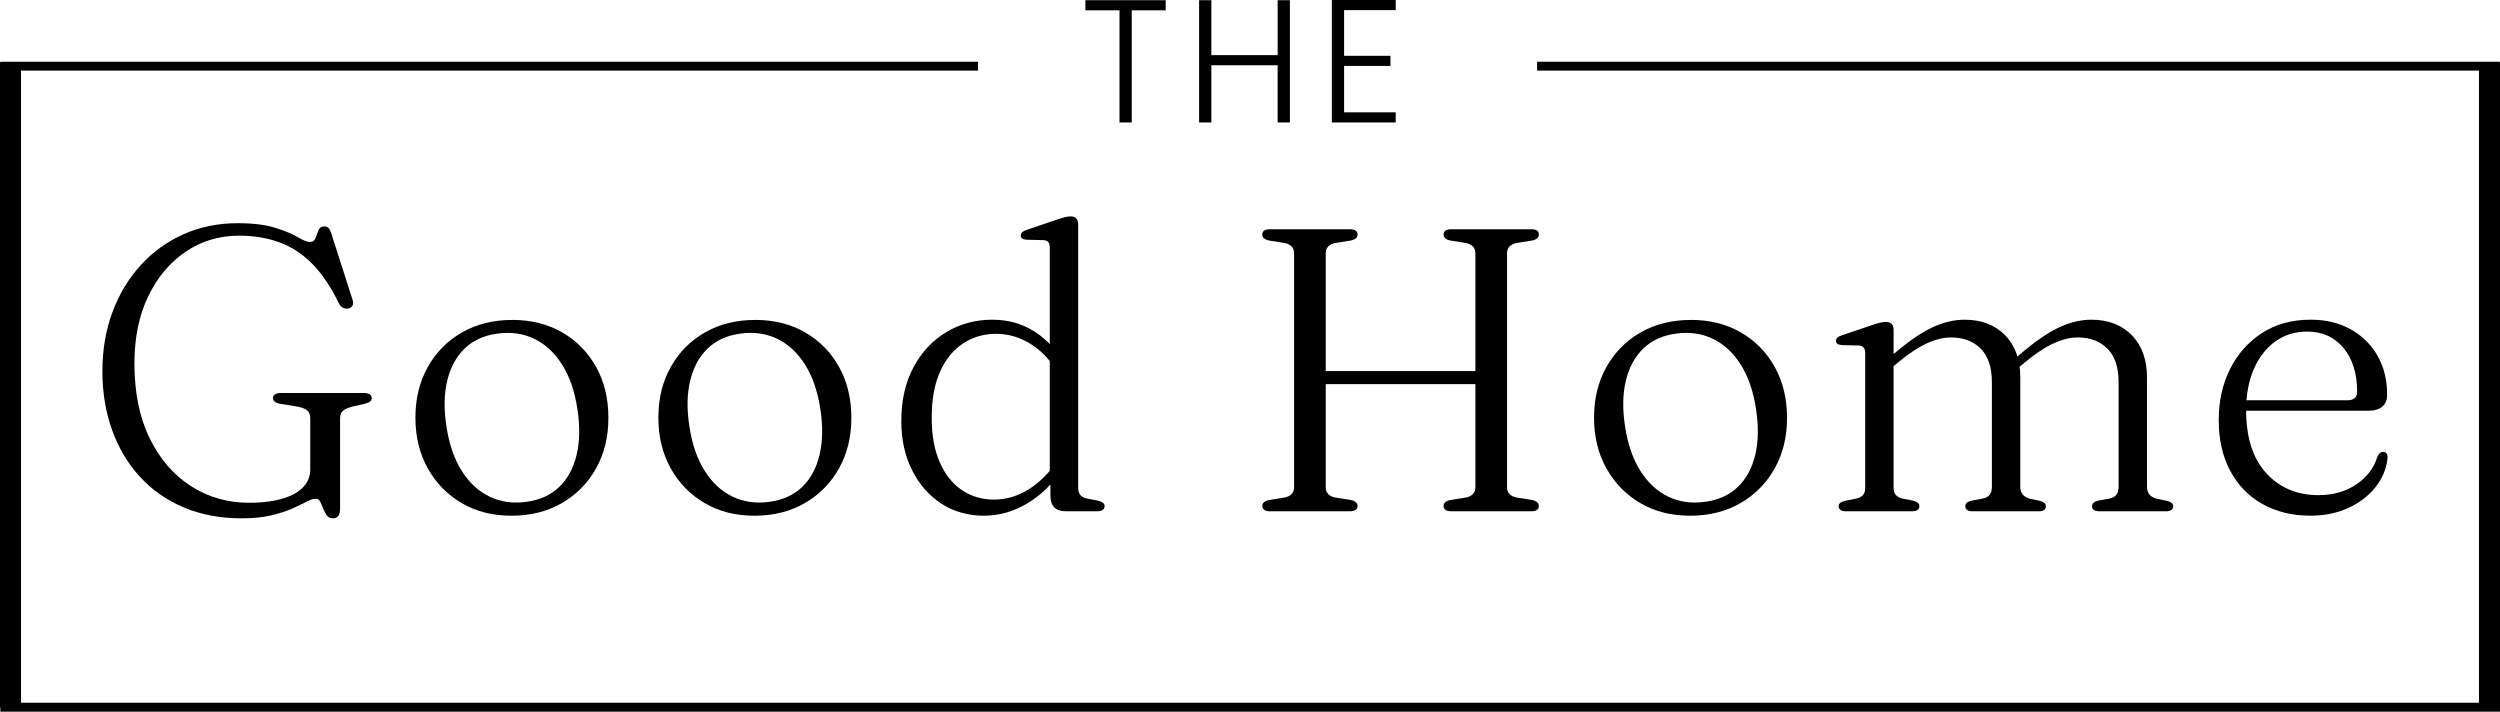
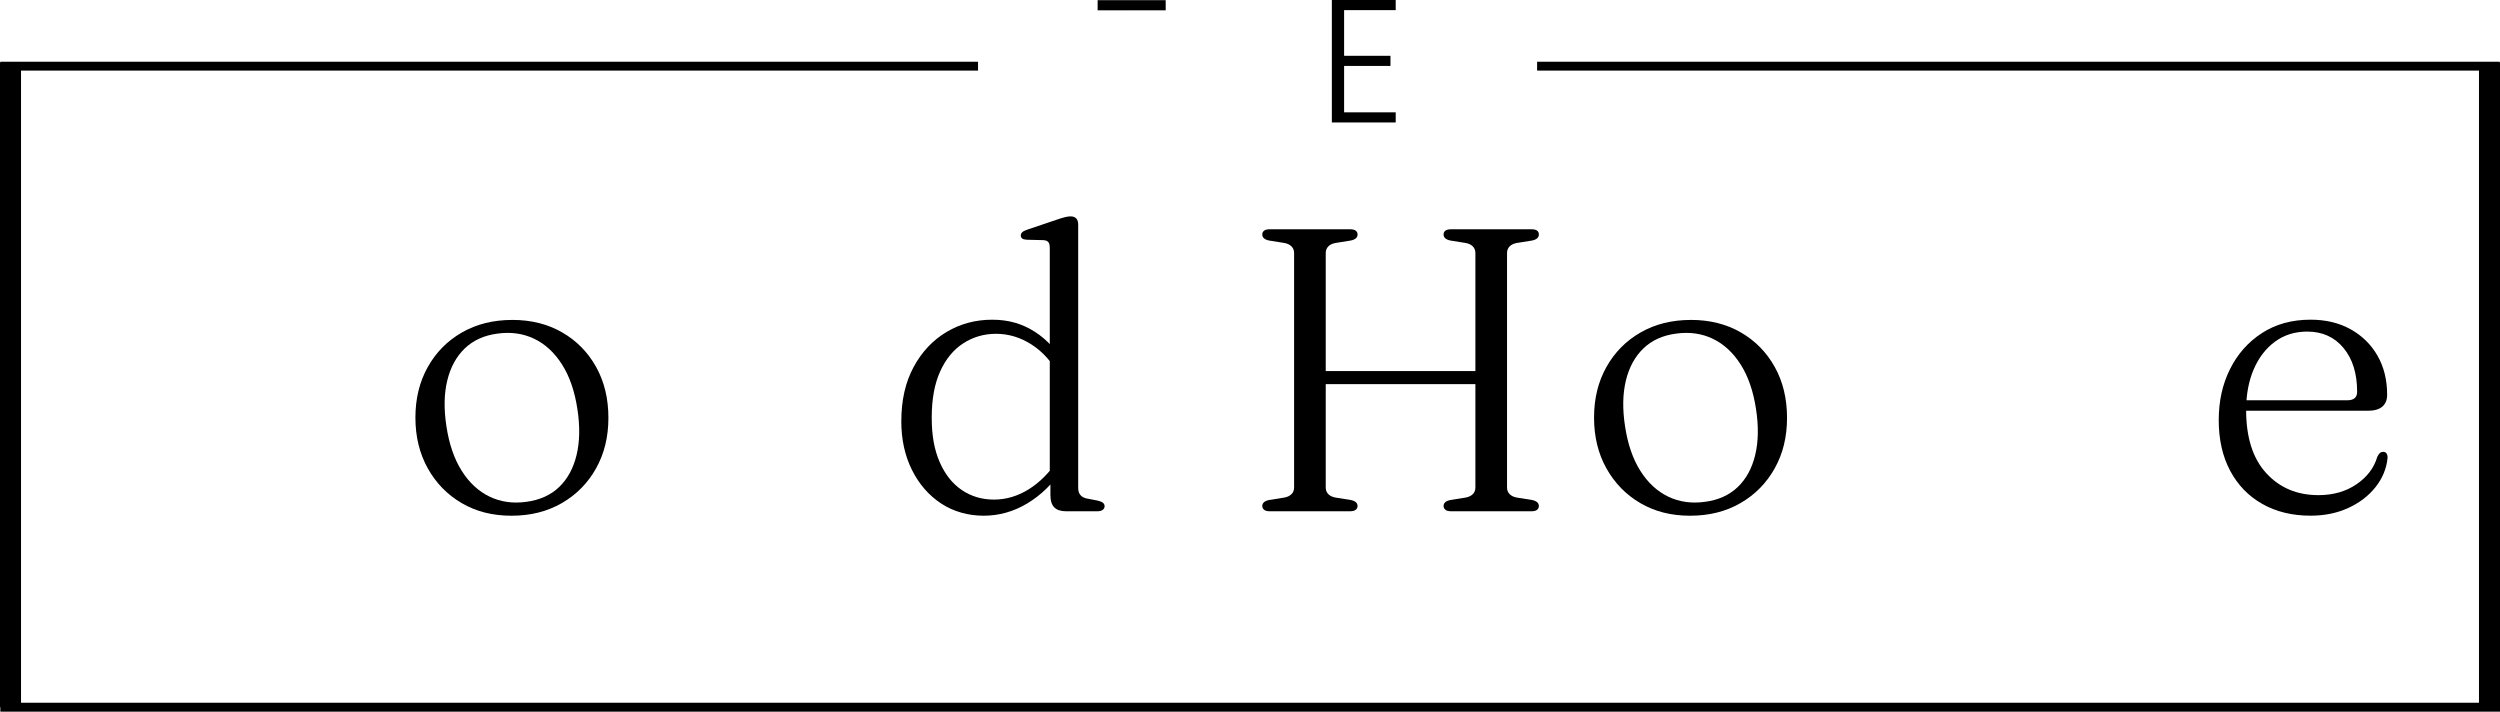
<svg xmlns="http://www.w3.org/2000/svg" id="Layer_2" data-name="Layer 2" viewBox="0 0 1833.41 521.9" width="1833.41" height="521.9">
  <defs>
    <style>      .cls-1 {        stroke-width: 0px;      }    </style>
  </defs>
  <g id="Layer_1-2" data-name="Layer 1">
    <g>
      <polygon class="cls-1" points="1833.17 45.8 1833.17 45.27 1127.26 45.27 1127.26 51.8 1817.99 51.8 1817.99 515.38 15.42 515.38 15.42 51.8 717.26 51.8 717.26 45.27 .24 45.27 .24 45.8 0 45.8 0 518.64 .24 518.64 .24 521.9 1833.41 521.9 1833.41 518.64 1833.41 515.38 1833.41 45.8 1833.17 45.8" />
      <g>
-         <path class="cls-1" d="m854.87.13v7.44h-24.89v82.23h-8.98V7.57h-25.02V.13h58.88Z" />
-         <path class="cls-1" d="m945.96.13v89.67h-8.98v-41.95h-48.62v41.95h-8.98V.13h8.98v40.28h48.62V.13h8.98Z" />
+         <path class="cls-1" d="m854.87.13v7.44h-24.89v82.23V7.57h-25.02V.13h58.88Z" />
        <path class="cls-1" d="m985.72,7.44v33.48h34v7.44h-34v34h37.84v7.44h-46.83V0h46.83v7.44h-37.84Z" />
      </g>
      <g>
-         <path class="cls-1" d="m249.42,372.59c0,2.76-.44,4.7-1.33,5.83-.89,1.13-2.27,1.7-4.14,1.7-1.77,0-3.2-.72-4.28-2.14-1.08-1.43-1.97-3.08-2.66-4.95-.69-1.87-1.4-3.54-2.14-5.02-.74-1.48-1.8-2.22-3.18-2.22-1.87,0-4.21.74-7.02,2.22-2.81,1.48-6.3,3.15-10.49,5.02-4.19,1.87-9.31,3.52-15.36,4.95-6.06,1.43-13.27,2.14-21.64,2.14-15.76,0-29.94-2.68-42.55-8.05-12.61-5.37-23.32-12.88-32.13-22.53-8.81-9.65-15.59-21.05-20.31-34.2-4.73-13.15-7.09-27.55-7.09-43.21s2.46-30.09,7.39-43.29c4.92-13.2,11.84-24.67,20.76-34.42,8.91-9.75,19.4-17.31,31.47-22.68,12.06-5.37,25.28-8.05,39.67-8.05,11.23,0,20.41,1.13,27.55,3.4,7.14,2.27,12.65,4.56,16.55,6.87,3.89,2.32,6.72,3.47,8.49,3.47,2.26,0,3.74-.96,4.43-2.88.69-1.92,1.4-3.82,2.14-5.69.74-1.87,2.19-2.81,4.36-2.81,1.18,0,2.14.35,2.88,1.03.74.69,1.4,1.87,1.99,3.55l15.81,49.34c.59,1.68.54,3.1-.15,4.28-.69,1.18-1.87,1.87-3.55,2.07-1.38.1-2.61-.17-3.69-.81-1.08-.64-1.97-1.65-2.66-3.03-5.71-11.82-12.11-21.37-19.21-28.66-7.09-7.29-15.12-12.61-24.08-15.96-8.96-3.35-18.96-5.02-29.99-5.02-14.48,0-27.5,3.92-39.07,11.74-11.57,7.83-20.73,18.74-27.48,32.72-6.75,13.99-10.12,30.38-10.12,49.19,0,21.37,3.72,39.67,11.15,54.88,7.43,15.22,17.51,26.91,30.21,35.09,12.71,8.18,26.98,12.26,42.84,12.26,6.89,0,13.1-.54,18.61-1.62,5.51-1.08,10.22-2.66,14.11-4.73,3.89-2.07,6.87-4.63,8.94-7.68,2.07-3.05,3.1-6.5,3.1-10.34v-37.38c0-2.56-.69-4.51-2.07-5.83-1.38-1.33-3.99-2.34-7.83-3.03l-11.82-1.92c-1.87-.3-3.28-.81-4.21-1.55-.94-.74-1.4-1.65-1.4-2.73,0-1.18.49-2.09,1.48-2.73.98-.64,2.46-.96,4.43-.96h60.57c1.97,0,3.45.32,4.43.96.98.64,1.48,1.55,1.48,2.73,0,1.08-.37,1.92-1.11,2.51-.74.59-2.14,1.18-4.21,1.77l-7.98,1.77c-3.65.89-6.2,1.95-7.68,3.18-1.48,1.23-2.22,3.18-2.22,5.83v65.59Z" />
        <path class="cls-1" d="m375.72,234.61c13.79,0,25.98,3.05,36.56,9.16,10.59,6.11,18.88,14.55,24.89,25.34,6.01,10.78,9.01,23.22,9.01,37.3s-3.01,26.22-9.01,37.01c-6.01,10.78-14.36,19.28-25.04,25.48-10.69,6.2-23.02,9.31-37.01,9.31s-25.95-3.08-36.49-9.23c-10.54-6.15-18.84-14.65-24.89-25.48-6.06-10.83-9.09-23.24-9.09-37.23s3-26.22,9.01-37.01c6.01-10.78,14.35-19.25,25.04-25.41,10.69-6.15,23.02-9.23,37.01-9.23Zm10.34,133.4c9.75-1.28,17.73-4.88,23.93-10.78s10.49-13.76,12.85-23.56c2.36-9.8,2.56-21.05.59-33.76-1.97-13-5.71-23.86-11.23-32.57-5.52-8.72-12.34-15.02-20.46-18.91-8.12-3.89-17.11-5.14-26.96-3.77-9.75,1.28-17.73,4.9-23.93,10.86-6.2,5.96-10.49,13.81-12.85,23.56s-2.56,20.98-.59,33.68c1.97,13,5.71,23.86,11.23,32.57,5.51,8.72,12.34,15.02,20.46,18.91,8.12,3.89,17.11,5.15,26.96,3.77Z" />
-         <path class="cls-1" d="m553.89,234.61c13.79,0,25.98,3.05,36.56,9.16,10.59,6.11,18.88,14.55,24.89,25.34,6.01,10.78,9.01,23.22,9.01,37.3s-3.01,26.22-9.01,37.01c-6.01,10.78-14.36,19.28-25.04,25.48-10.69,6.2-23.02,9.31-37.01,9.31s-25.95-3.08-36.49-9.23c-10.54-6.15-18.84-14.65-24.89-25.48-6.06-10.83-9.09-23.24-9.09-37.23s3-26.22,9.01-37.01c6.01-10.78,14.35-19.25,25.04-25.41,10.69-6.15,23.02-9.23,37.01-9.23Zm10.34,133.4c9.75-1.28,17.73-4.88,23.93-10.78s10.49-13.76,12.85-23.56c2.36-9.8,2.56-21.05.59-33.76-1.97-13-5.71-23.86-11.23-32.57-5.52-8.72-12.34-15.02-20.46-18.91-8.12-3.89-17.11-5.14-26.96-3.77-9.75,1.28-17.73,4.9-23.93,10.86-6.2,5.96-10.49,13.81-12.85,23.56s-2.56,20.98-.59,33.68c1.97,13,5.71,23.86,11.23,32.57,5.51,8.72,12.34,15.02,20.46,18.91,8.12,3.89,17.11,5.15,26.96,3.77Z" />
        <path class="cls-1" d="m660.99,308.92c0-15.36,3-28.61,9.01-39.74,6.01-11.13,14.06-19.7,24.15-25.71,10.09-6.01,21.25-9.01,33.46-9.01s22.23,3,31.54,9.01c9.31,6.01,16.67,14.43,22.08,25.26l-4.43,6.5c-5.32-9.75-12.07-17.26-20.24-22.53-8.18-5.27-16.89-7.9-26.15-7.9-8.77,0-16.75,2.32-23.93,6.94-7.19,4.63-12.85,11.5-16.99,20.61-4.14,9.11-6.2,20.41-6.2,33.9s1.97,23.83,5.91,32.8c3.94,8.96,9.36,15.76,16.25,20.39,6.89,4.63,14.72,6.94,23.49,6.94s17.31-2.49,25.34-7.46c8.03-4.97,15.29-12.24,21.79-21.79l2.95,7.09c-7.19,10.74-15.78,19.08-25.78,25.04-10,5.96-20.61,8.94-31.84,8.94s-22.11-2.98-31.17-8.94c-9.06-5.96-16.2-14.16-21.42-24.6-5.22-10.44-7.83-22.36-7.83-35.75Zm109.32,42.4l-.44-1.33v-168.12c0-1.97-.35-3.4-1.03-4.28-.69-.89-1.92-1.38-3.69-1.48l-12.26-.3c-1.58-.1-2.68-.42-3.32-.96-.64-.54-.96-1.26-.96-2.14s.34-1.67,1.03-2.36c.69-.69,1.92-1.33,3.69-1.92l21.42-7.24c2.56-.89,4.63-1.53,6.21-1.92,1.57-.39,2.95-.59,4.14-.59,1.87,0,3.27.52,4.21,1.55.93,1.03,1.4,2.54,1.4,4.51v193.08c0,2.27.57,4.04,1.7,5.32,1.13,1.28,2.78,2.12,4.95,2.51l7.68,1.48c1.67.4,2.93.91,3.77,1.55.84.64,1.26,1.5,1.26,2.58s-.47,1.97-1.4,2.66c-.94.69-2.29,1.03-4.06,1.03h-22.75c-3.84,0-6.72-.93-8.64-2.81-1.92-1.87-2.88-4.92-2.88-9.16v-11.67Z" />
        <path class="cls-1" d="m972.25,357.52c0,1.97.64,3.6,1.92,4.88,1.28,1.28,3.05,2.12,5.32,2.51l11.08,1.77c3.35.69,5.02,2.17,5.02,4.43,0,1.08-.44,1.99-1.33,2.73-.89.74-2.32,1.11-4.28,1.11h-58.8c-1.87,0-3.25-.37-4.14-1.11-.89-.74-1.33-1.65-1.33-2.73,0-2.26,1.67-3.74,5.02-4.43l11.08-1.77c2.26-.39,4.04-1.23,5.32-2.51,1.28-1.28,1.92-2.9,1.92-4.88v-171.96c0-1.97-.64-3.59-1.92-4.88-1.28-1.28-3.05-2.12-5.32-2.51l-11.08-1.77c-3.35-.69-5.02-2.17-5.02-4.43,0-1.18.44-2.12,1.33-2.81.89-.69,2.26-1.03,4.14-1.03h58.8c1.97,0,3.4.35,4.28,1.03.89.69,1.33,1.62,1.33,2.81,0,2.27-1.68,3.74-5.02,4.43l-11.08,1.77c-2.27.39-4.04,1.23-5.32,2.51s-1.92,2.91-1.92,4.88v171.96Zm-13.59-85.39h131.33v9.6h-131.33v-9.6Zm146.55,85.39c0,1.97.64,3.6,1.92,4.88,1.28,1.28,3.05,2.12,5.32,2.51l11.08,1.77c3.35.69,5.02,2.17,5.02,4.43,0,1.08-.42,1.99-1.26,2.73-.84.74-2.24,1.11-4.21,1.11h-58.8c-1.97,0-3.4-.37-4.28-1.11-.89-.74-1.33-1.65-1.33-2.73,0-2.26,1.67-3.74,5.02-4.43l11.08-1.77c2.26-.39,4.04-1.23,5.32-2.51,1.28-1.28,1.92-2.9,1.92-4.88v-171.96c0-1.97-.64-3.59-1.92-4.88-1.28-1.28-3.05-2.12-5.32-2.51l-11.08-1.77c-3.35-.69-5.02-2.17-5.02-4.43,0-1.18.44-2.12,1.33-2.81.89-.69,2.31-1.03,4.28-1.03h58.8c1.97,0,3.37.35,4.21,1.03.84.69,1.26,1.62,1.26,2.81,0,2.27-1.68,3.74-5.02,4.43l-11.08,1.77c-2.27.39-4.04,1.23-5.32,2.51s-1.92,2.91-1.92,4.88v171.96Z" />
        <path class="cls-1" d="m1240.08,234.61c13.79,0,25.97,3.05,36.56,9.16,10.59,6.11,18.88,14.55,24.89,25.34,6.01,10.78,9.01,23.22,9.01,37.3s-3,26.22-9.01,37.01c-6.01,10.78-14.35,19.28-25.04,25.48-10.69,6.2-23.02,9.31-37.01,9.31s-25.95-3.08-36.49-9.23c-10.54-6.15-18.83-14.65-24.89-25.48-6.06-10.83-9.08-23.24-9.08-37.23s3-26.22,9.01-37.01c6.01-10.78,14.35-19.25,25.04-25.41,10.68-6.15,23.02-9.23,37.01-9.23Zm10.34,133.4c9.75-1.28,17.73-4.88,23.93-10.78,6.2-5.91,10.49-13.76,12.85-23.56,2.36-9.8,2.56-21.05.59-33.76-1.97-13-5.71-23.86-11.23-32.57-5.52-8.72-12.34-15.02-20.46-18.91-8.12-3.89-17.11-5.14-26.96-3.77-9.75,1.28-17.73,4.9-23.93,10.86-6.2,5.96-10.49,13.81-12.85,23.56-2.36,9.75-2.56,20.98-.59,33.68,1.97,13,5.71,23.86,11.23,32.57,5.51,8.72,12.34,15.02,20.46,18.91,8.12,3.89,17.11,5.15,26.96,3.77Z" />
-         <path class="cls-1" d="m1388.7,242v115.82c0,2.27.57,4.01,1.7,5.24,1.13,1.23,2.73,2.09,4.8,2.59l7.68,1.48c3.15.79,4.73,2.12,4.73,3.99,0,2.56-1.82,3.84-5.47,3.84h-48.6c-1.68,0-2.96-.34-3.84-1.03-.89-.69-1.33-1.57-1.33-2.66,0-.98.39-1.8,1.18-2.44.79-.64,1.97-1.16,3.55-1.55l8.12-1.62c2.17-.49,3.82-1.33,4.95-2.51,1.13-1.18,1.7-2.96,1.7-5.32v-98.68c0-1.97-.37-3.4-1.11-4.28-.74-.89-1.95-1.38-3.62-1.48l-12.26-.3c-1.58-.1-2.71-.42-3.4-.96-.69-.54-1.03-1.26-1.03-2.14s.34-1.67,1.03-2.36c.69-.69,1.97-1.33,3.84-1.92l21.42-7.24c2.46-.89,4.51-1.5,6.13-1.85,1.62-.34,2.98-.52,4.06-.52,1.97,0,3.42.49,4.36,1.48.94.99,1.4,2.46,1.4,4.43Zm-3.99,29.84l-4.73-4.73,7.09-6.06c11.23-9.75,21-16.62,29.33-20.61,8.32-3.99,16.47-5.98,24.45-5.98,12.31,0,22.18,3.79,29.62,11.38,7.43,7.58,11.15,17.97,11.15,31.17v80.07c0,2.46.64,4.38,1.92,5.76,1.28,1.38,3.05,2.36,5.32,2.96l7.09,1.48c2.95.79,4.43,2.07,4.43,3.84,0,2.56-1.72,3.84-5.17,3.84h-48.46c-3.64,0-5.47-1.28-5.47-3.84,0-1.87,1.53-3.2,4.58-3.99l8.12-1.48c2.36-.49,4.09-1.43,5.17-2.81,1.08-1.38,1.62-3.3,1.62-5.76v-76.67c0-11.03-2.73-19.28-8.2-24.74s-12.73-8.2-21.79-8.2c-5.52,0-11.47,1.48-17.88,4.43-6.4,2.96-13.49,7.68-21.27,14.18l-6.94,5.76Zm93.07,0l-4.88-4.73,7.09-6.06c11.23-9.75,21-16.62,29.32-20.61,8.32-3.99,16.47-5.98,24.45-5.98,12.31,0,22.18,3.79,29.62,11.38,7.43,7.58,11.15,17.97,11.15,31.17v80.07c0,2.46.67,4.41,2,5.83,1.33,1.43,3.12,2.39,5.39,2.88l7.09,1.48c1.57.39,2.76.91,3.55,1.55.79.64,1.18,1.45,1.18,2.44,0,1.08-.42,1.97-1.26,2.66-.84.69-2.14,1.03-3.91,1.03h-48.9c-3.64,0-5.47-1.28-5.47-3.84,0-1.87,1.53-3.2,4.58-3.99l8.12-1.48c2.36-.49,4.09-1.43,5.17-2.81,1.08-1.38,1.63-3.3,1.63-5.76v-76.67c0-11.03-2.73-19.28-8.2-24.74-5.47-5.47-12.73-8.2-21.79-8.2-5.52,0-11.47,1.48-17.88,4.43-6.4,2.96-13.49,7.68-21.27,14.18l-6.79,5.76Z" />
        <path class="cls-1" d="m1750.64,289.56c0,3.74-1.18,6.62-3.54,8.64-2.36,2.02-5.86,3.03-10.49,3.03h-96.76v-7.68h81.55c4.82,0,7.24-2.07,7.24-6.21,0-13.39-3.32-24.1-9.97-32.13-6.65-8.03-15.54-12.04-26.67-12.04-8.96,0-16.79,2.44-23.49,7.31-6.7,4.88-11.92,11.62-15.66,20.24-3.74,8.62-5.61,18.64-5.61,30.06,0,20.09,4.92,35.51,14.77,46.24,9.85,10.74,22.6,16.1,38.26,16.1,10.83,0,20.14-2.66,27.92-7.98,7.78-5.32,12.85-12.01,15.22-20.09.69-1.38,1.35-2.34,1.99-2.88.64-.54,1.4-.81,2.29-.81,1.18,0,2.04.44,2.58,1.33.54.89.76,1.97.67,3.25-.79,7.78-3.72,14.87-8.79,21.27-5.07,6.4-11.72,11.5-19.94,15.29-8.22,3.79-17.46,5.69-27.7,5.69-13.49,0-25.31-2.88-35.46-8.64-10.15-5.76-18-13.89-23.56-24.38-5.57-10.49-8.35-22.82-8.35-37.01s2.76-26.37,8.27-37.45c5.51-11.08,13.32-19.89,23.42-26.44,10.09-6.55,21.99-9.82,35.68-9.82,11.13,0,20.9,2.34,29.32,7.02,8.42,4.68,14.99,11.13,19.72,19.35,4.73,8.22,7.09,17.8,7.09,28.73Z" />
      </g>
    </g>
  </g>
</svg>